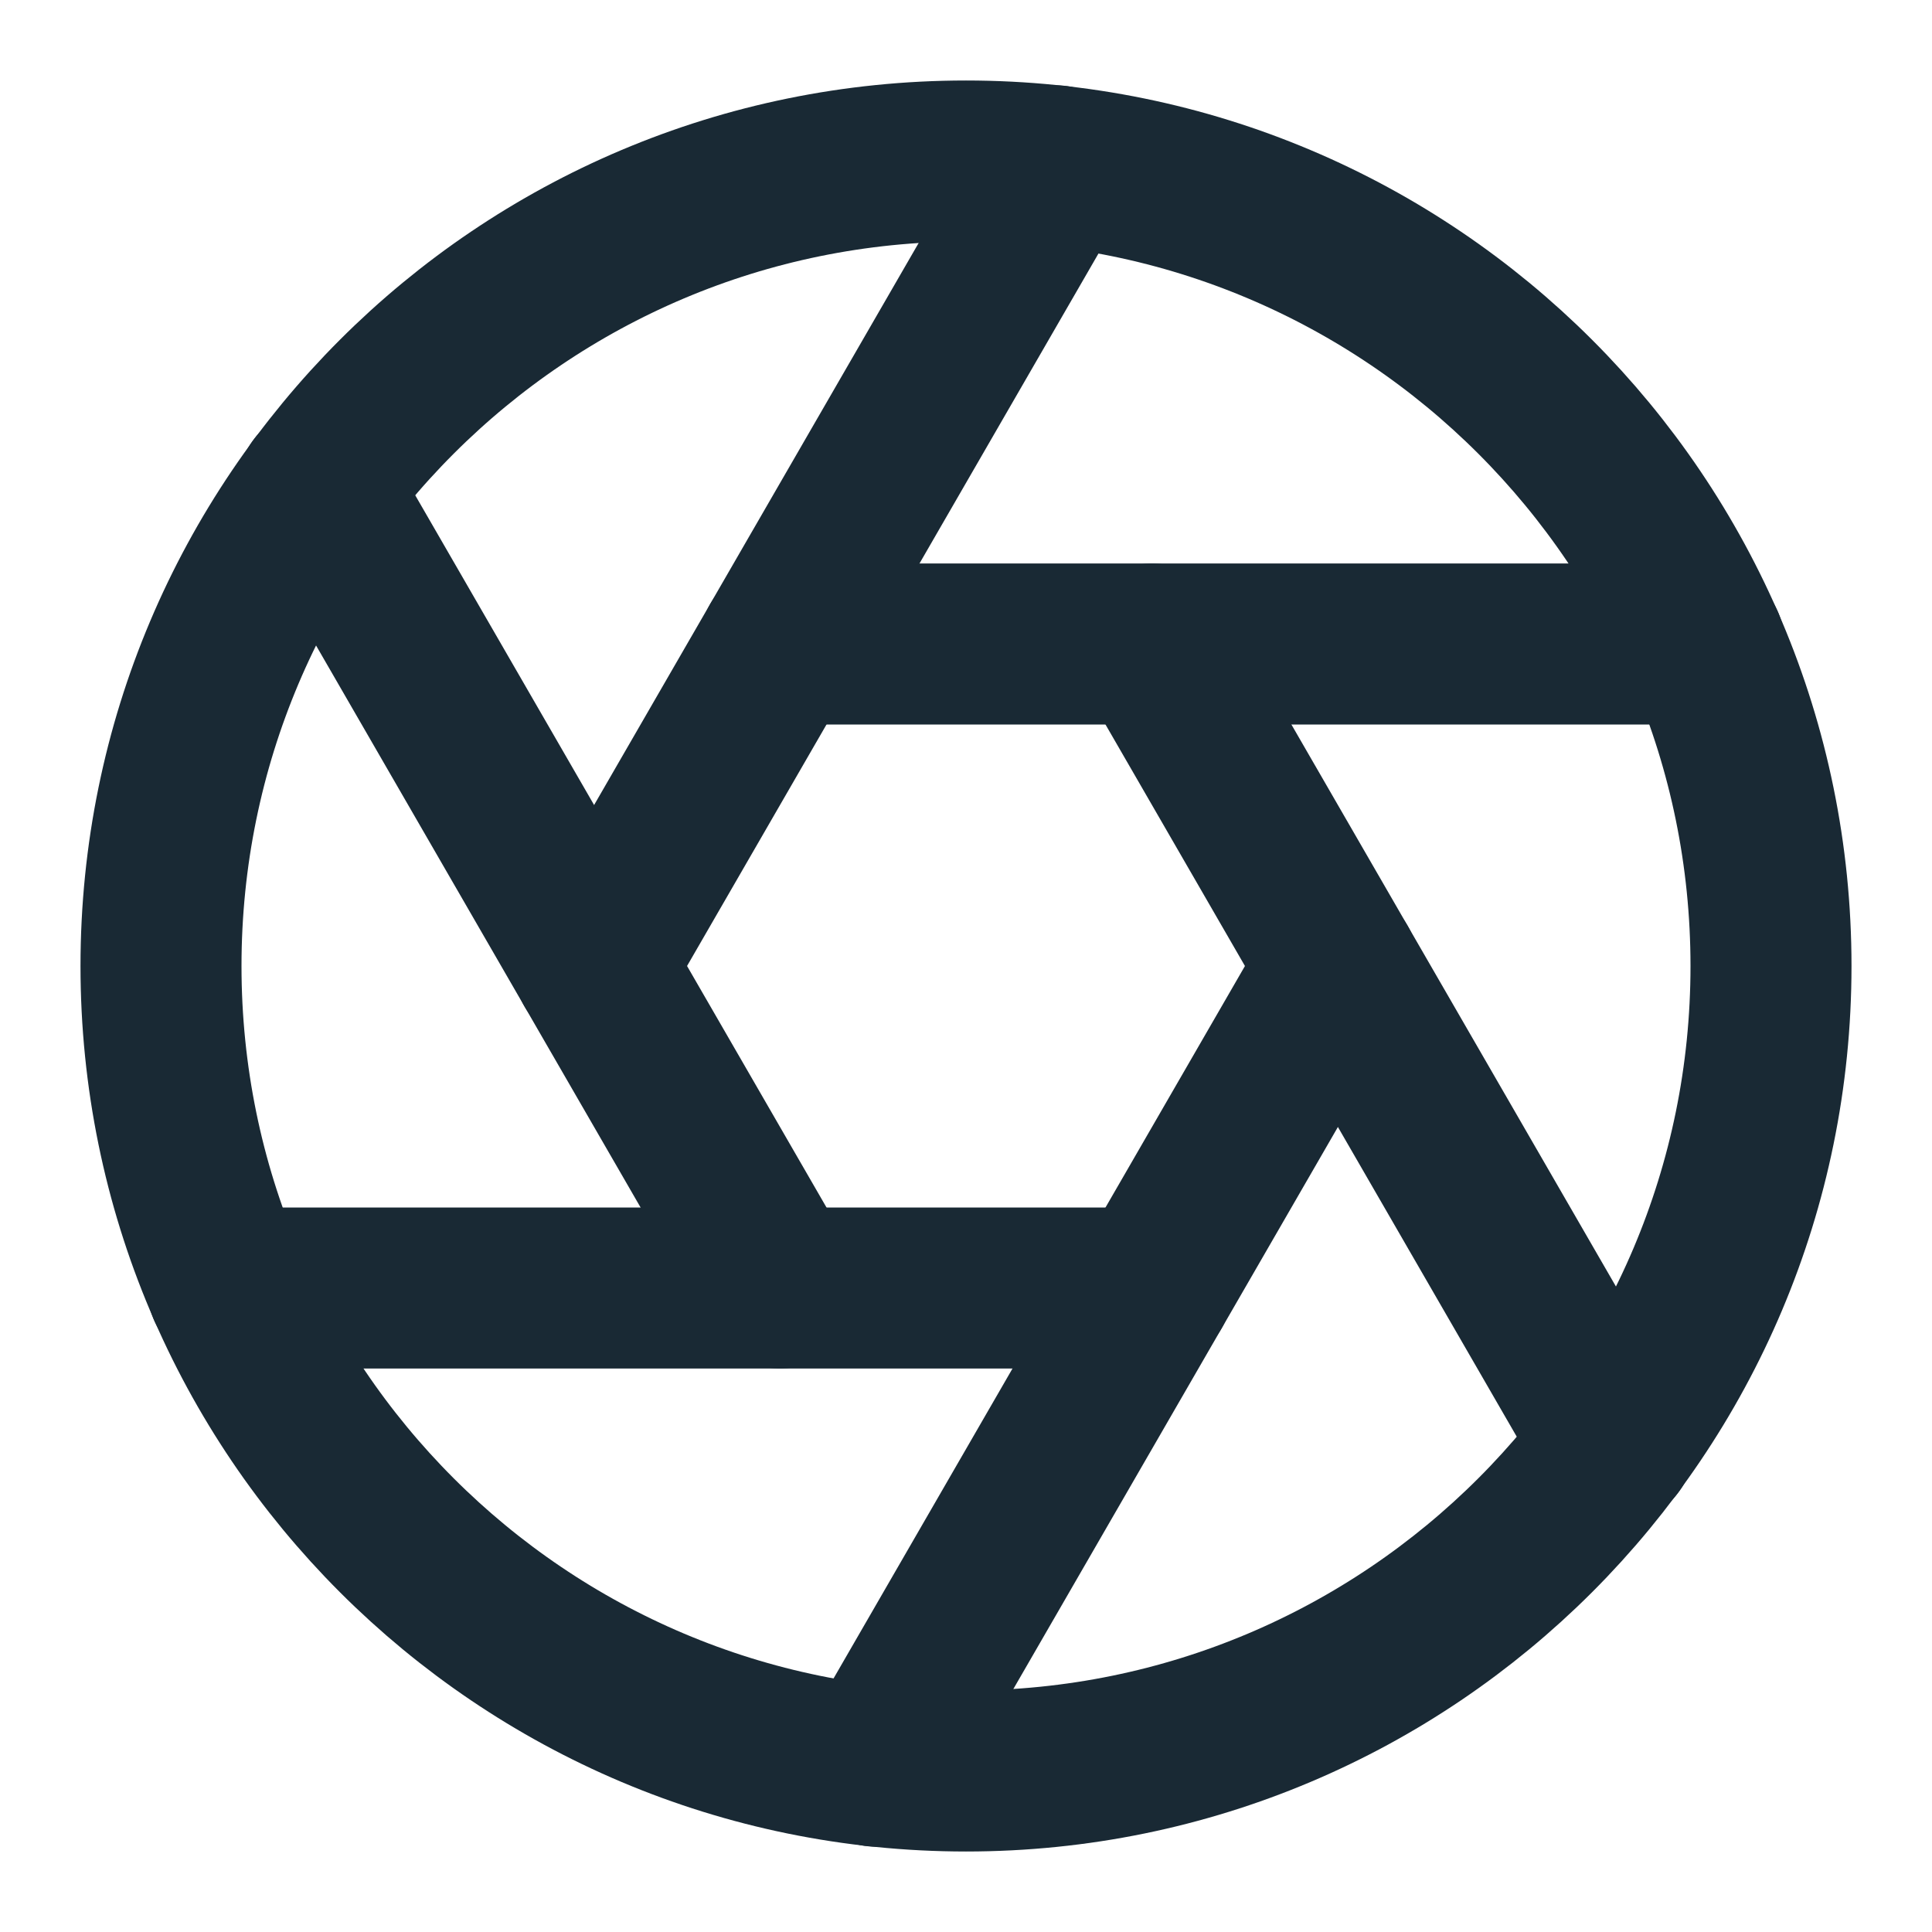
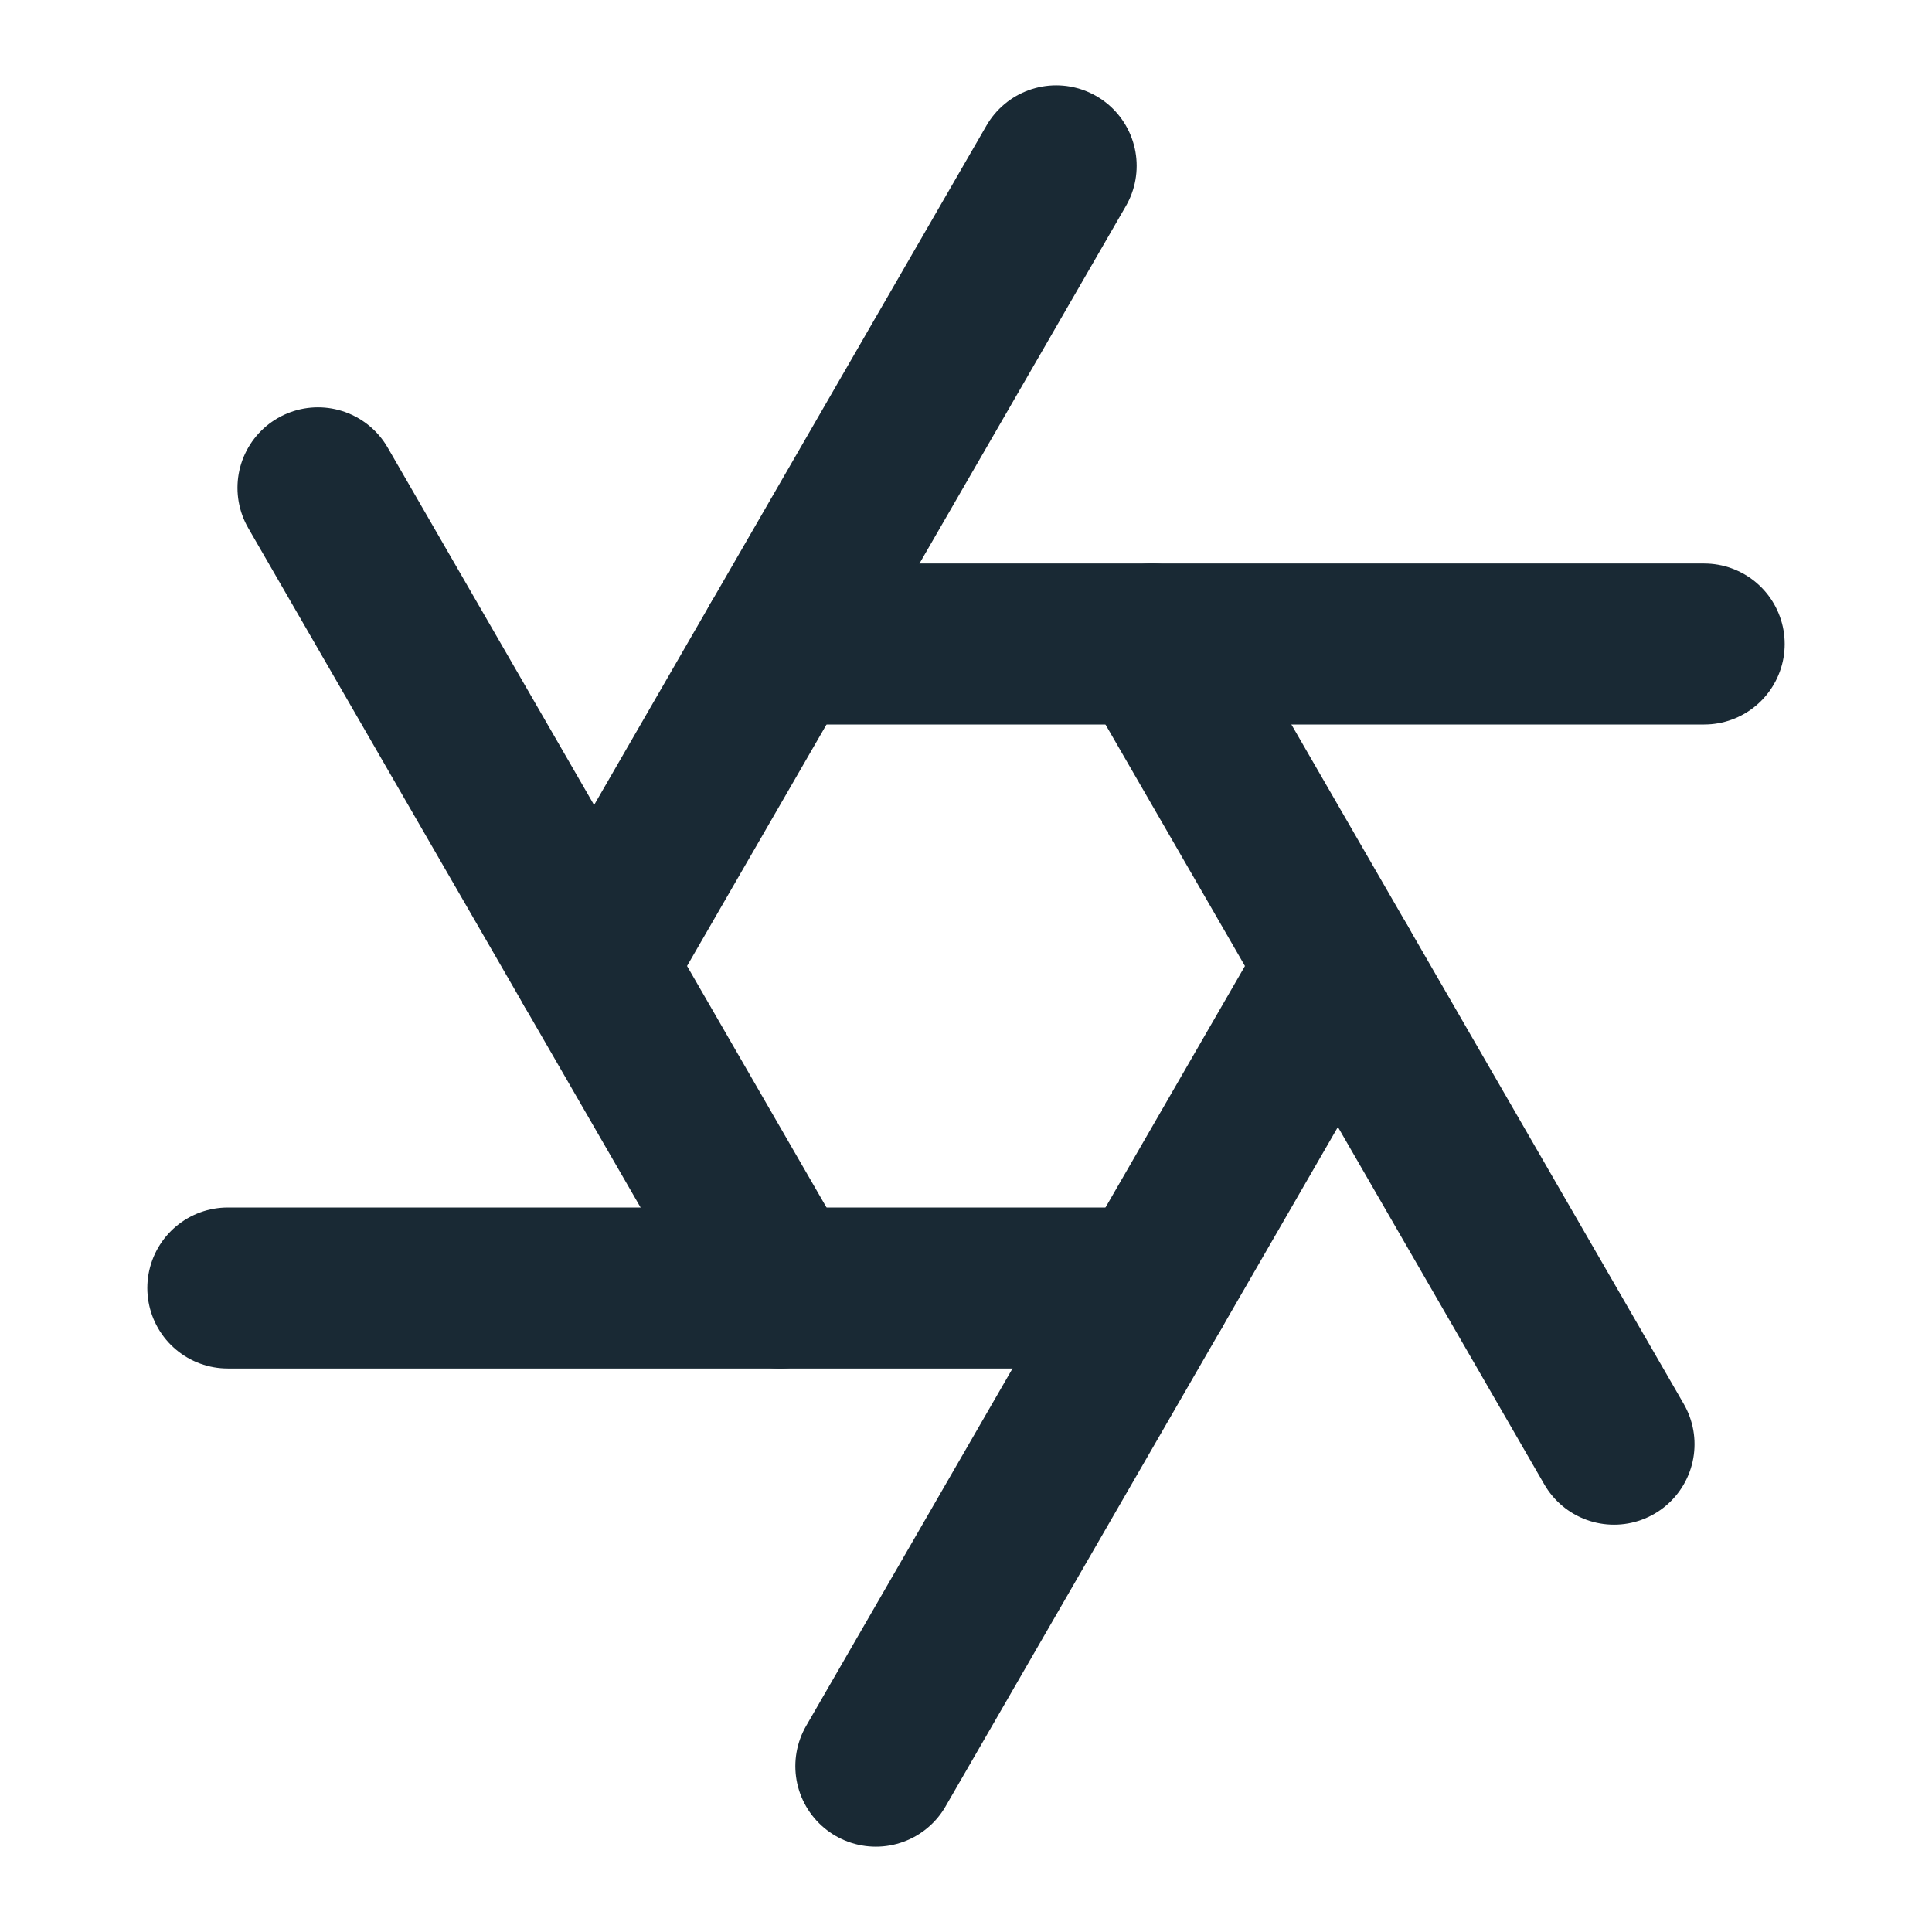
<svg xmlns="http://www.w3.org/2000/svg" width="24" height="24" viewBox="0 0 24 24" fill="none">
-   <path d="M12 22C17.523 22 22 17.523 22 12C22 6.477 17.523 2 12 2C6.477 2 2 6.477 2 12C2 17.523 6.477 22 12 22Z" stroke="#192934" stroke-width="2" stroke-linecap="round" stroke-linejoin="round" />
  <path d="M14.31 8L20.05 17.94" stroke="#192934" stroke-width="2" stroke-linecap="round" stroke-linejoin="round" />
  <path d="M9.69 8H21.17" stroke="#192934" stroke-width="2" stroke-linecap="round" stroke-linejoin="round" />
  <path d="M7.38 12L13.12 2.06" stroke="#192934" stroke-width="2" stroke-linecap="round" stroke-linejoin="round" />
  <path d="M9.69 16L3.95 6.06" stroke="#192934" stroke-width="2" stroke-linecap="round" stroke-linejoin="round" />
  <path d="M14.31 16H2.83" stroke="#192934" stroke-width="2" stroke-linecap="round" stroke-linejoin="round" />
  <path d="M16.62 12L10.88 21.94" stroke="#192934" stroke-width="2" stroke-linecap="round" stroke-linejoin="round" />
</svg>